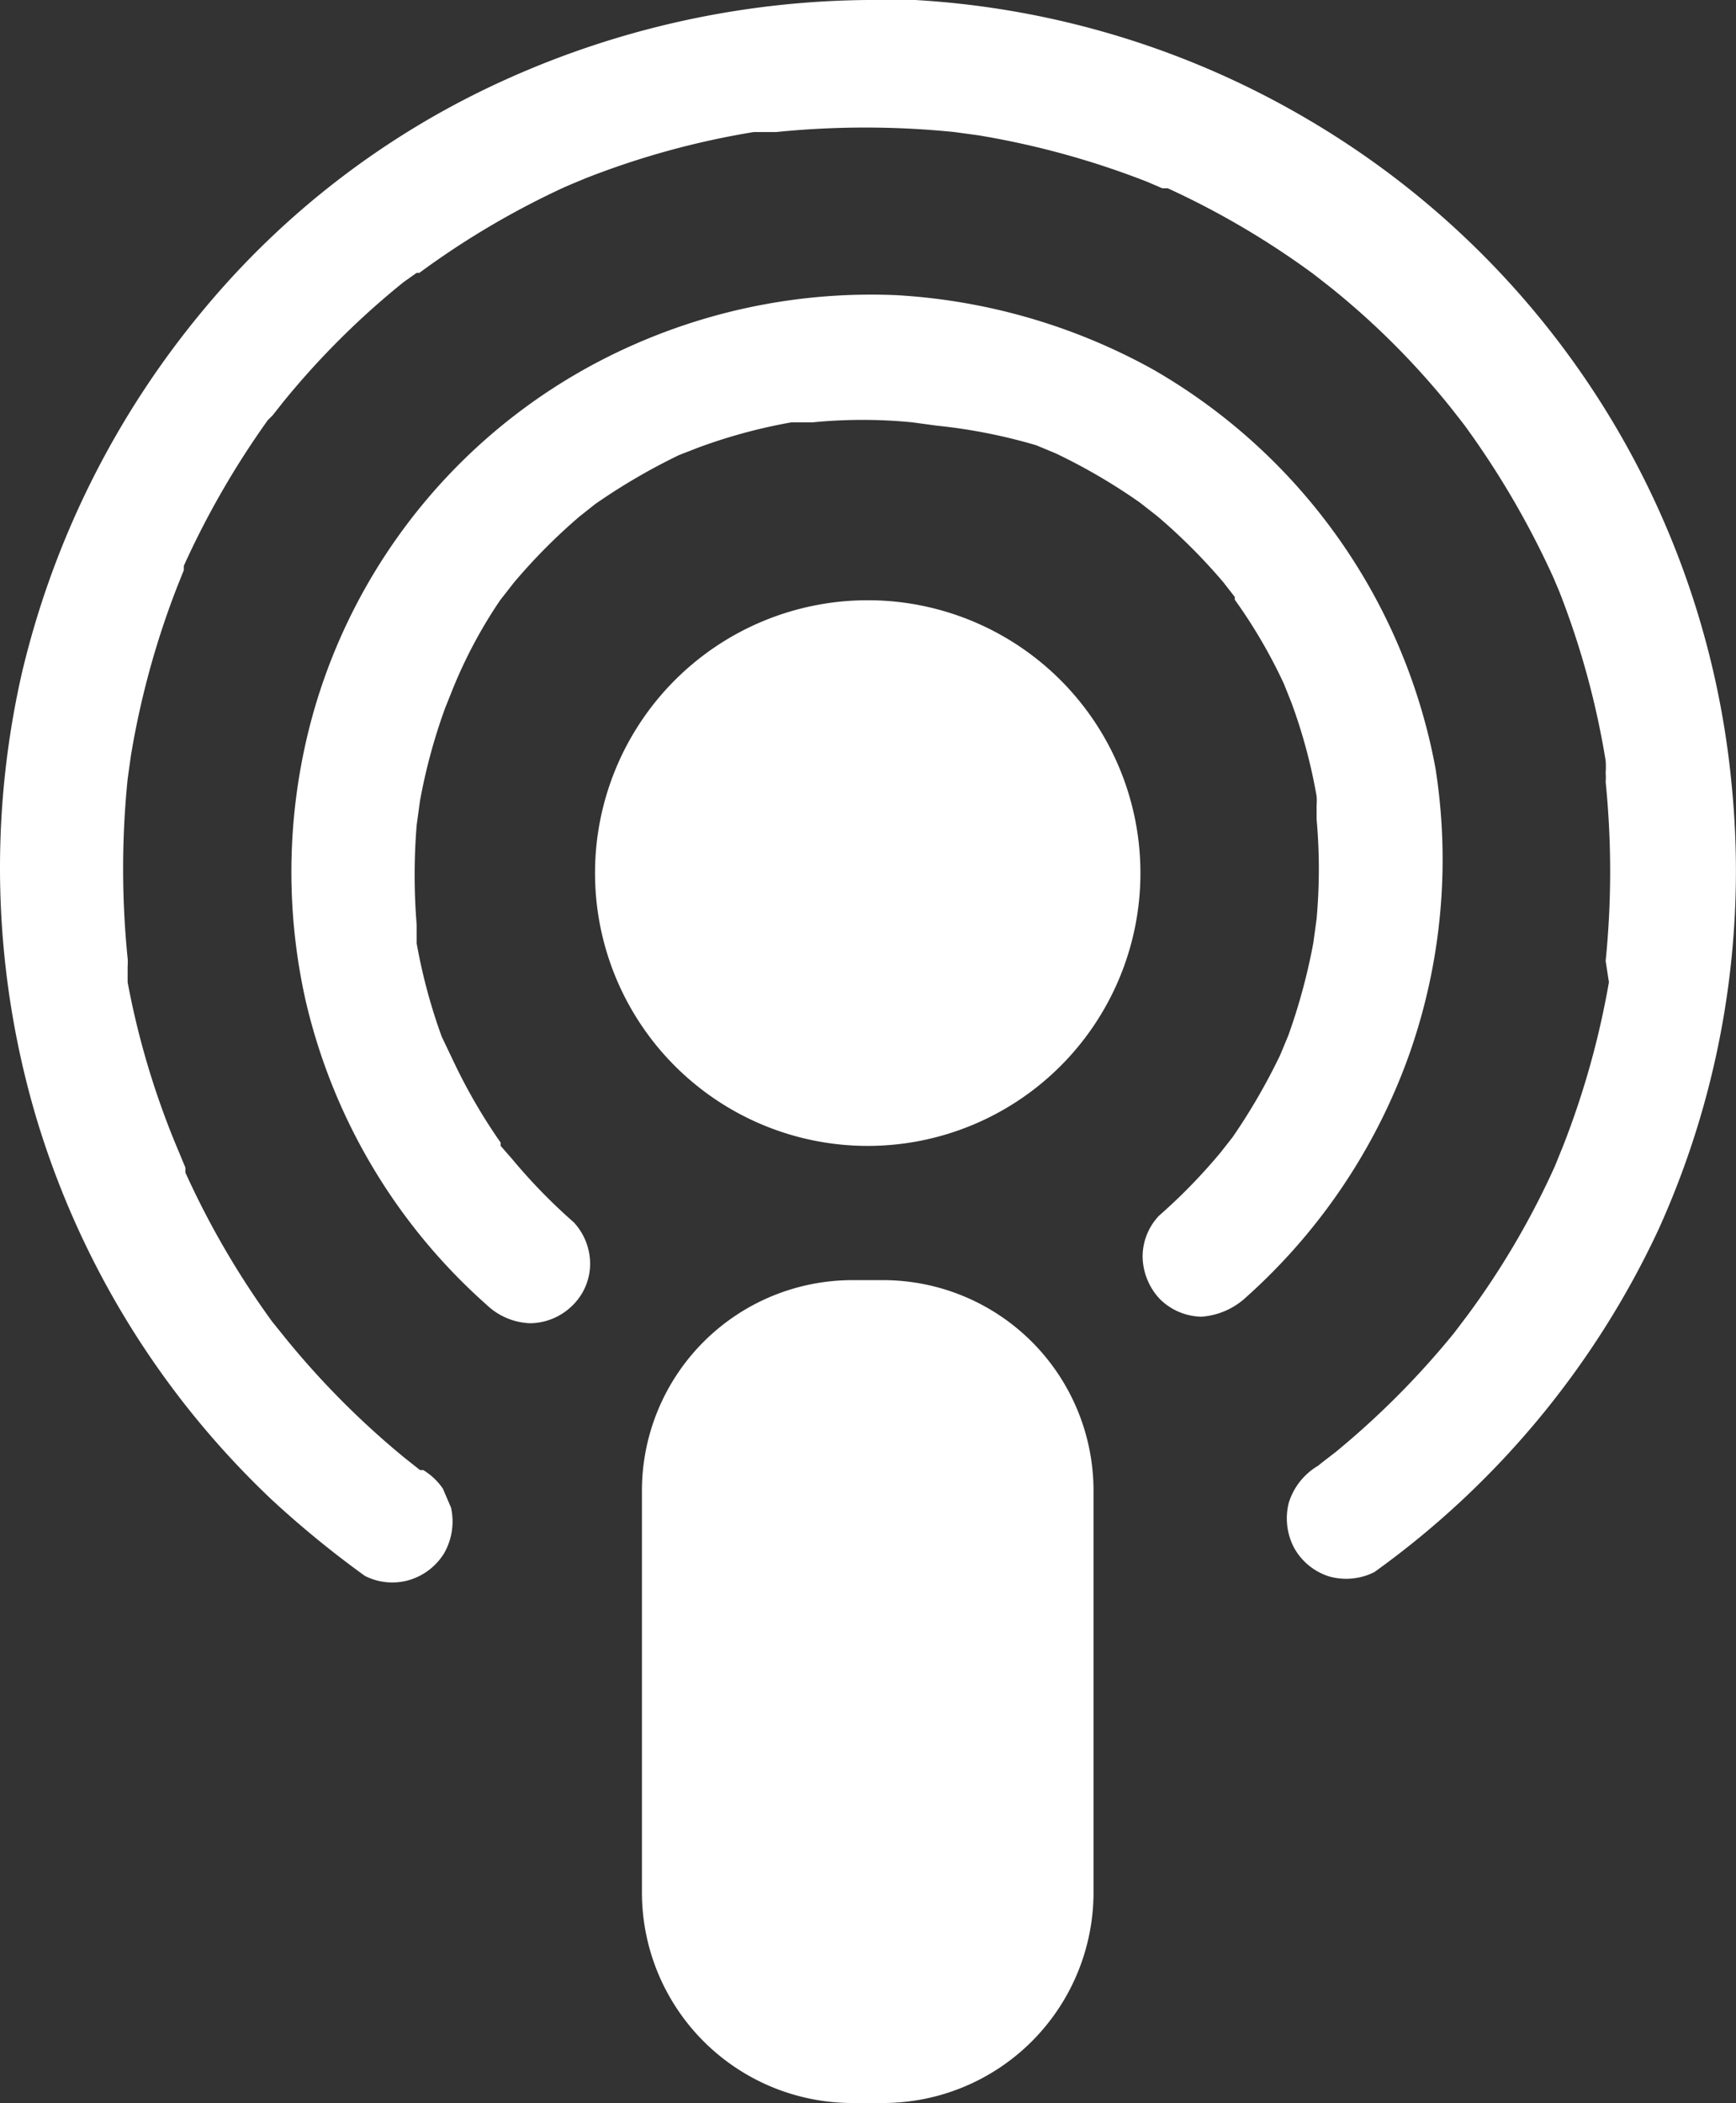
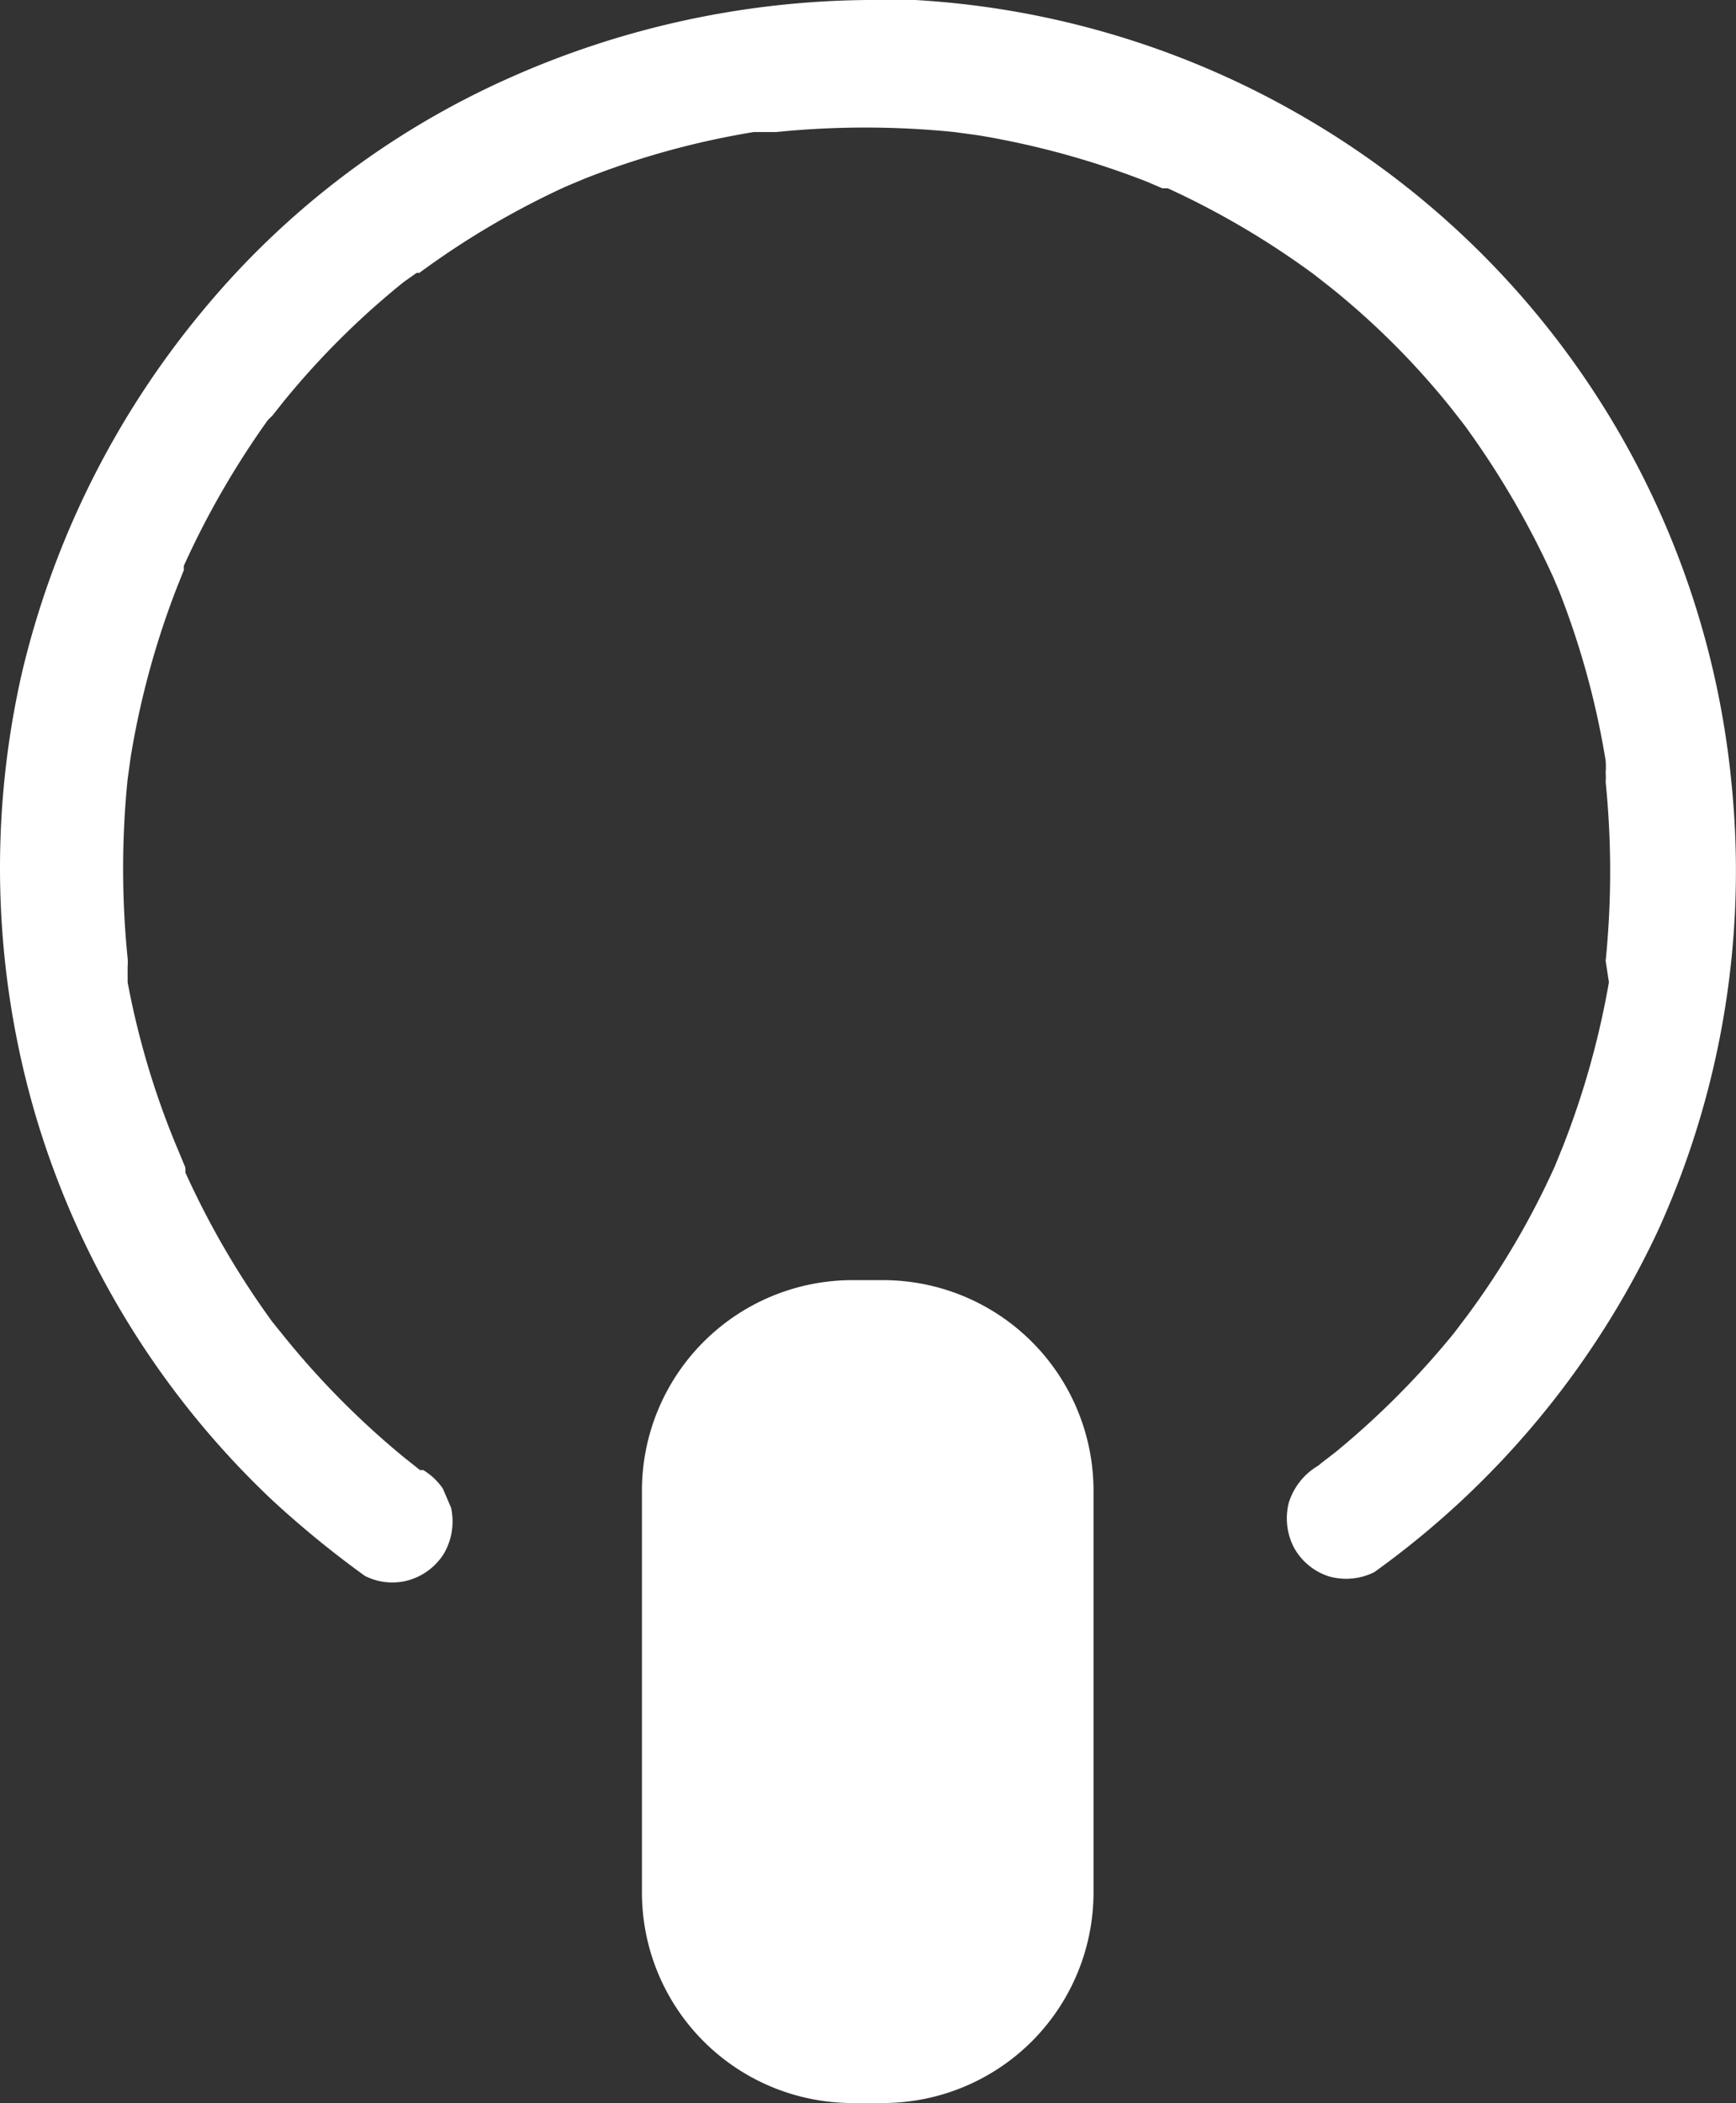
<svg xmlns="http://www.w3.org/2000/svg" width="31.83" height="38.54" viewBox="0 0 31.83 38.54">
  <rect x="0" y="0" width="31.83" height="38.54" fill="#333333" stroke="none" />
  <defs>
    <style>.cls-1{fill:#fff;}</style>
  </defs>
  <g id="Layer_2" data-name="Layer 2">
    <g id="Layer_1-2" data-name="Layer 1">
      <path class="cls-1" d="M31.75,14.38A15.87,15.87,0,0,0,24,2.2,16,16,0,0,0,16.78,0c-.28,0-.57,0-.86,0A16.45,16.45,0,0,0,9.29,1.45,15.44,15.44,0,0,0,3.72,5.69,16.23,16.23,0,0,0,.4,12.34,16.09,16.09,0,0,0,.67,20.5,15.92,15.92,0,0,0,5,27.5a18.31,18.31,0,0,0,1.69,1.38,1.11,1.11,0,0,0,.8.08,1.13,1.13,0,0,0,.65-.49,1.17,1.17,0,0,0,.13-.84l-.15-.35a1.19,1.19,0,0,0-.36-.34l-.06,0h0l0,0-.29-.23h0a15.42,15.42,0,0,1-2.17-2.18h0l-.25-.31h0a15.55,15.55,0,0,1-1.59-2.73h0l0-.09-.12-.29h0A15,15,0,0,1,2.34,18h0l0-.21V17.7a.68.68,0,0,0,0-.14h0a16.34,16.34,0,0,1,0-3.28h0l.06-.43h0a15.5,15.5,0,0,1,.85-3.1h0l.12-.3,0-.08h0A15.8,15.8,0,0,1,4.91,7.7h0L5,7.61l.19-.24h0a14.83,14.83,0,0,1,2.21-2.2h0L7.64,5l.05,0h0a15.23,15.23,0,0,1,2.66-1.57h0l.14-.06.24-.1h0a15.06,15.06,0,0,1,3.09-.85h0l.24,0h0l.17,0h0a16.24,16.24,0,0,1,3.27,0h0l.44.06h0a15.41,15.41,0,0,1,3.09.85h0l.28.12.1,0h0a15.2,15.2,0,0,1,2.67,1.57h0l.09.07.23.18h0a14.3,14.3,0,0,1,2.2,2.2h0l.18.23.07.09h0a15.88,15.88,0,0,1,1.57,2.66h0l.06.13.11.26h0a15.15,15.15,0,0,1,.85,3.1h0a1.5,1.5,0,0,1,0,.22v0a1.11,1.11,0,0,1,0,.17h0a16.34,16.34,0,0,1,0,3.28h0L29.5,18h0A15.48,15.48,0,0,1,28.66,21h0l-.15.37h0a14.9,14.9,0,0,1-1.6,2.73h0l-.25.33h0a15.42,15.42,0,0,1-2.17,2.18h0l-.26.2-.06.05h0a1.2,1.2,0,0,0-.54.68,1.16,1.16,0,0,0,.1.83,1.12,1.12,0,0,0,.64.52,1.15,1.15,0,0,0,.83-.08,16.11,16.11,0,0,0,5.21-6.28A15.92,15.92,0,0,0,31.75,14.38Z" />
-       <path class="cls-1" d="M26.32,14.08a10.67,10.67,0,0,0-5.18-7.31,11,11,0,0,0-4.69-1.36,10.77,10.77,0,0,0-4.86.92,10.5,10.5,0,0,0-5.85,6.75,10.78,10.78,0,0,0-.14,5.24,10.67,10.67,0,0,0,3.32,5.59,1.22,1.22,0,0,0,.8.34,1.12,1.12,0,0,0,.76-.31,1.07,1.07,0,0,0,.34-.77,1.12,1.12,0,0,0-.3-.77,10.3,10.3,0,0,1-1.13-1.16h0L9.18,21l0-.06h0a10.25,10.25,0,0,1-.87-1.5h0v0L8.1,19h0a10.29,10.29,0,0,1-.46-1.71h0v0l0-.34v0h0a11.18,11.18,0,0,1,0-1.83h0l.06-.44h0a10.45,10.45,0,0,1,.46-1.7h0l.14-.35,0,0h0A8.74,8.74,0,0,1,9.17,11h0l.25-.32h0a10.55,10.55,0,0,1,1.2-1.21h0l.29-.23,0,0h0a11.26,11.26,0,0,1,1.54-.9h0l.36-.14h0a9.93,9.93,0,0,1,1.7-.46h0l.17,0,.22,0h0a9.33,9.33,0,0,1,1.83,0h0l.44.06h0A10.07,10.07,0,0,1,19,8.16h0l.36.15h0a10.69,10.69,0,0,1,1.54.9h0l.32.25h0a10.63,10.63,0,0,1,1.21,1.21h0l.21.27,0,.05h0a9.53,9.53,0,0,1,.9,1.54h0l0,0,.14.35h0a9.79,9.79,0,0,1,.46,1.71h0a.88.88,0,0,1,0,.16l0,.21v.05h0a10.17,10.17,0,0,1,0,1.83h0l-.06.44h0a10.93,10.93,0,0,1-.46,1.7h0l-.15.36,0,0h0a11.24,11.24,0,0,1-.87,1.5h0l0,0-.22.28h0a10.32,10.32,0,0,1-1.13,1.16,1.09,1.09,0,0,0-.3.75,1.16,1.16,0,0,0,.31.77,1.11,1.11,0,0,0,.77.33,1.34,1.34,0,0,0,.81-.35,10.84,10.84,0,0,0,3-4.46A10.74,10.74,0,0,0,26.32,14.08Z" />
-       <path class="cls-1" d="M15.91,11a5,5,0,1,0,5,5A5,5,0,0,0,15.91,11Z" />
      <path class="cls-1" d="M16.2,23.46h-.58a3.86,3.86,0,0,0-3.85,3.85v7.37a3.86,3.86,0,0,0,3.85,3.86h.58a3.86,3.86,0,0,0,3.85-3.86V27.31A3.86,3.86,0,0,0,16.2,23.46Z" />
    </g>
  </g>
</svg>